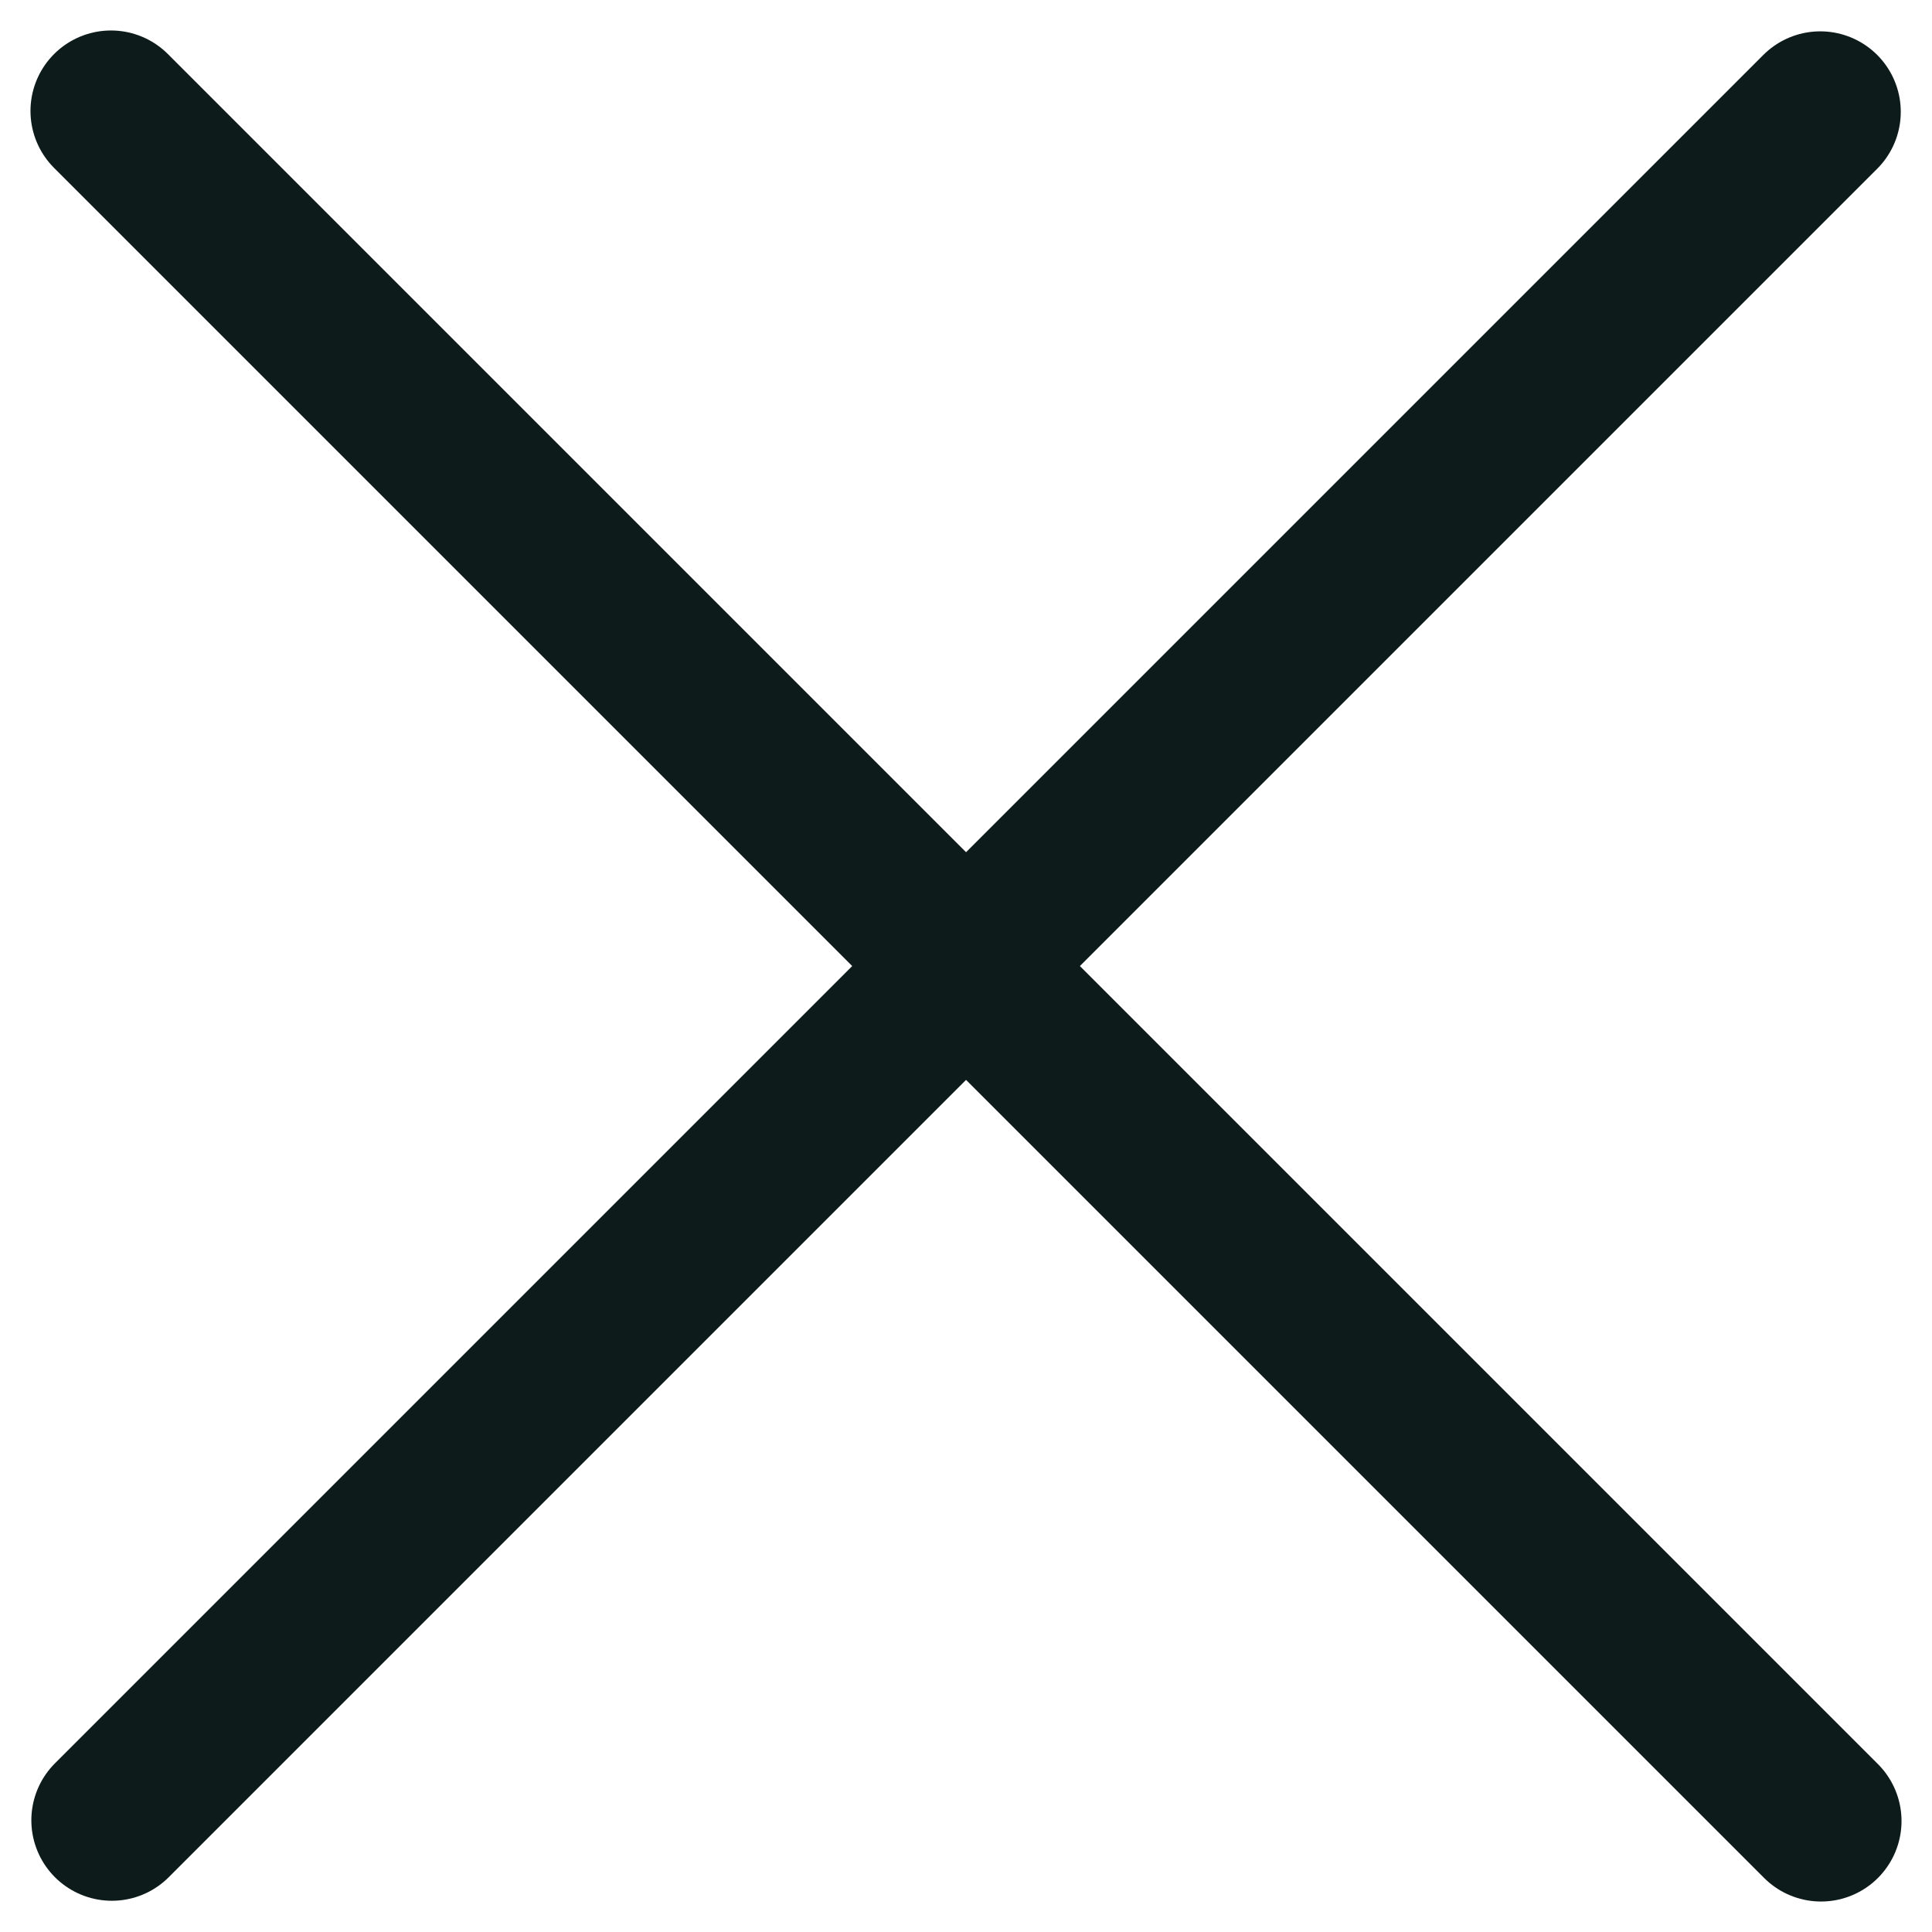
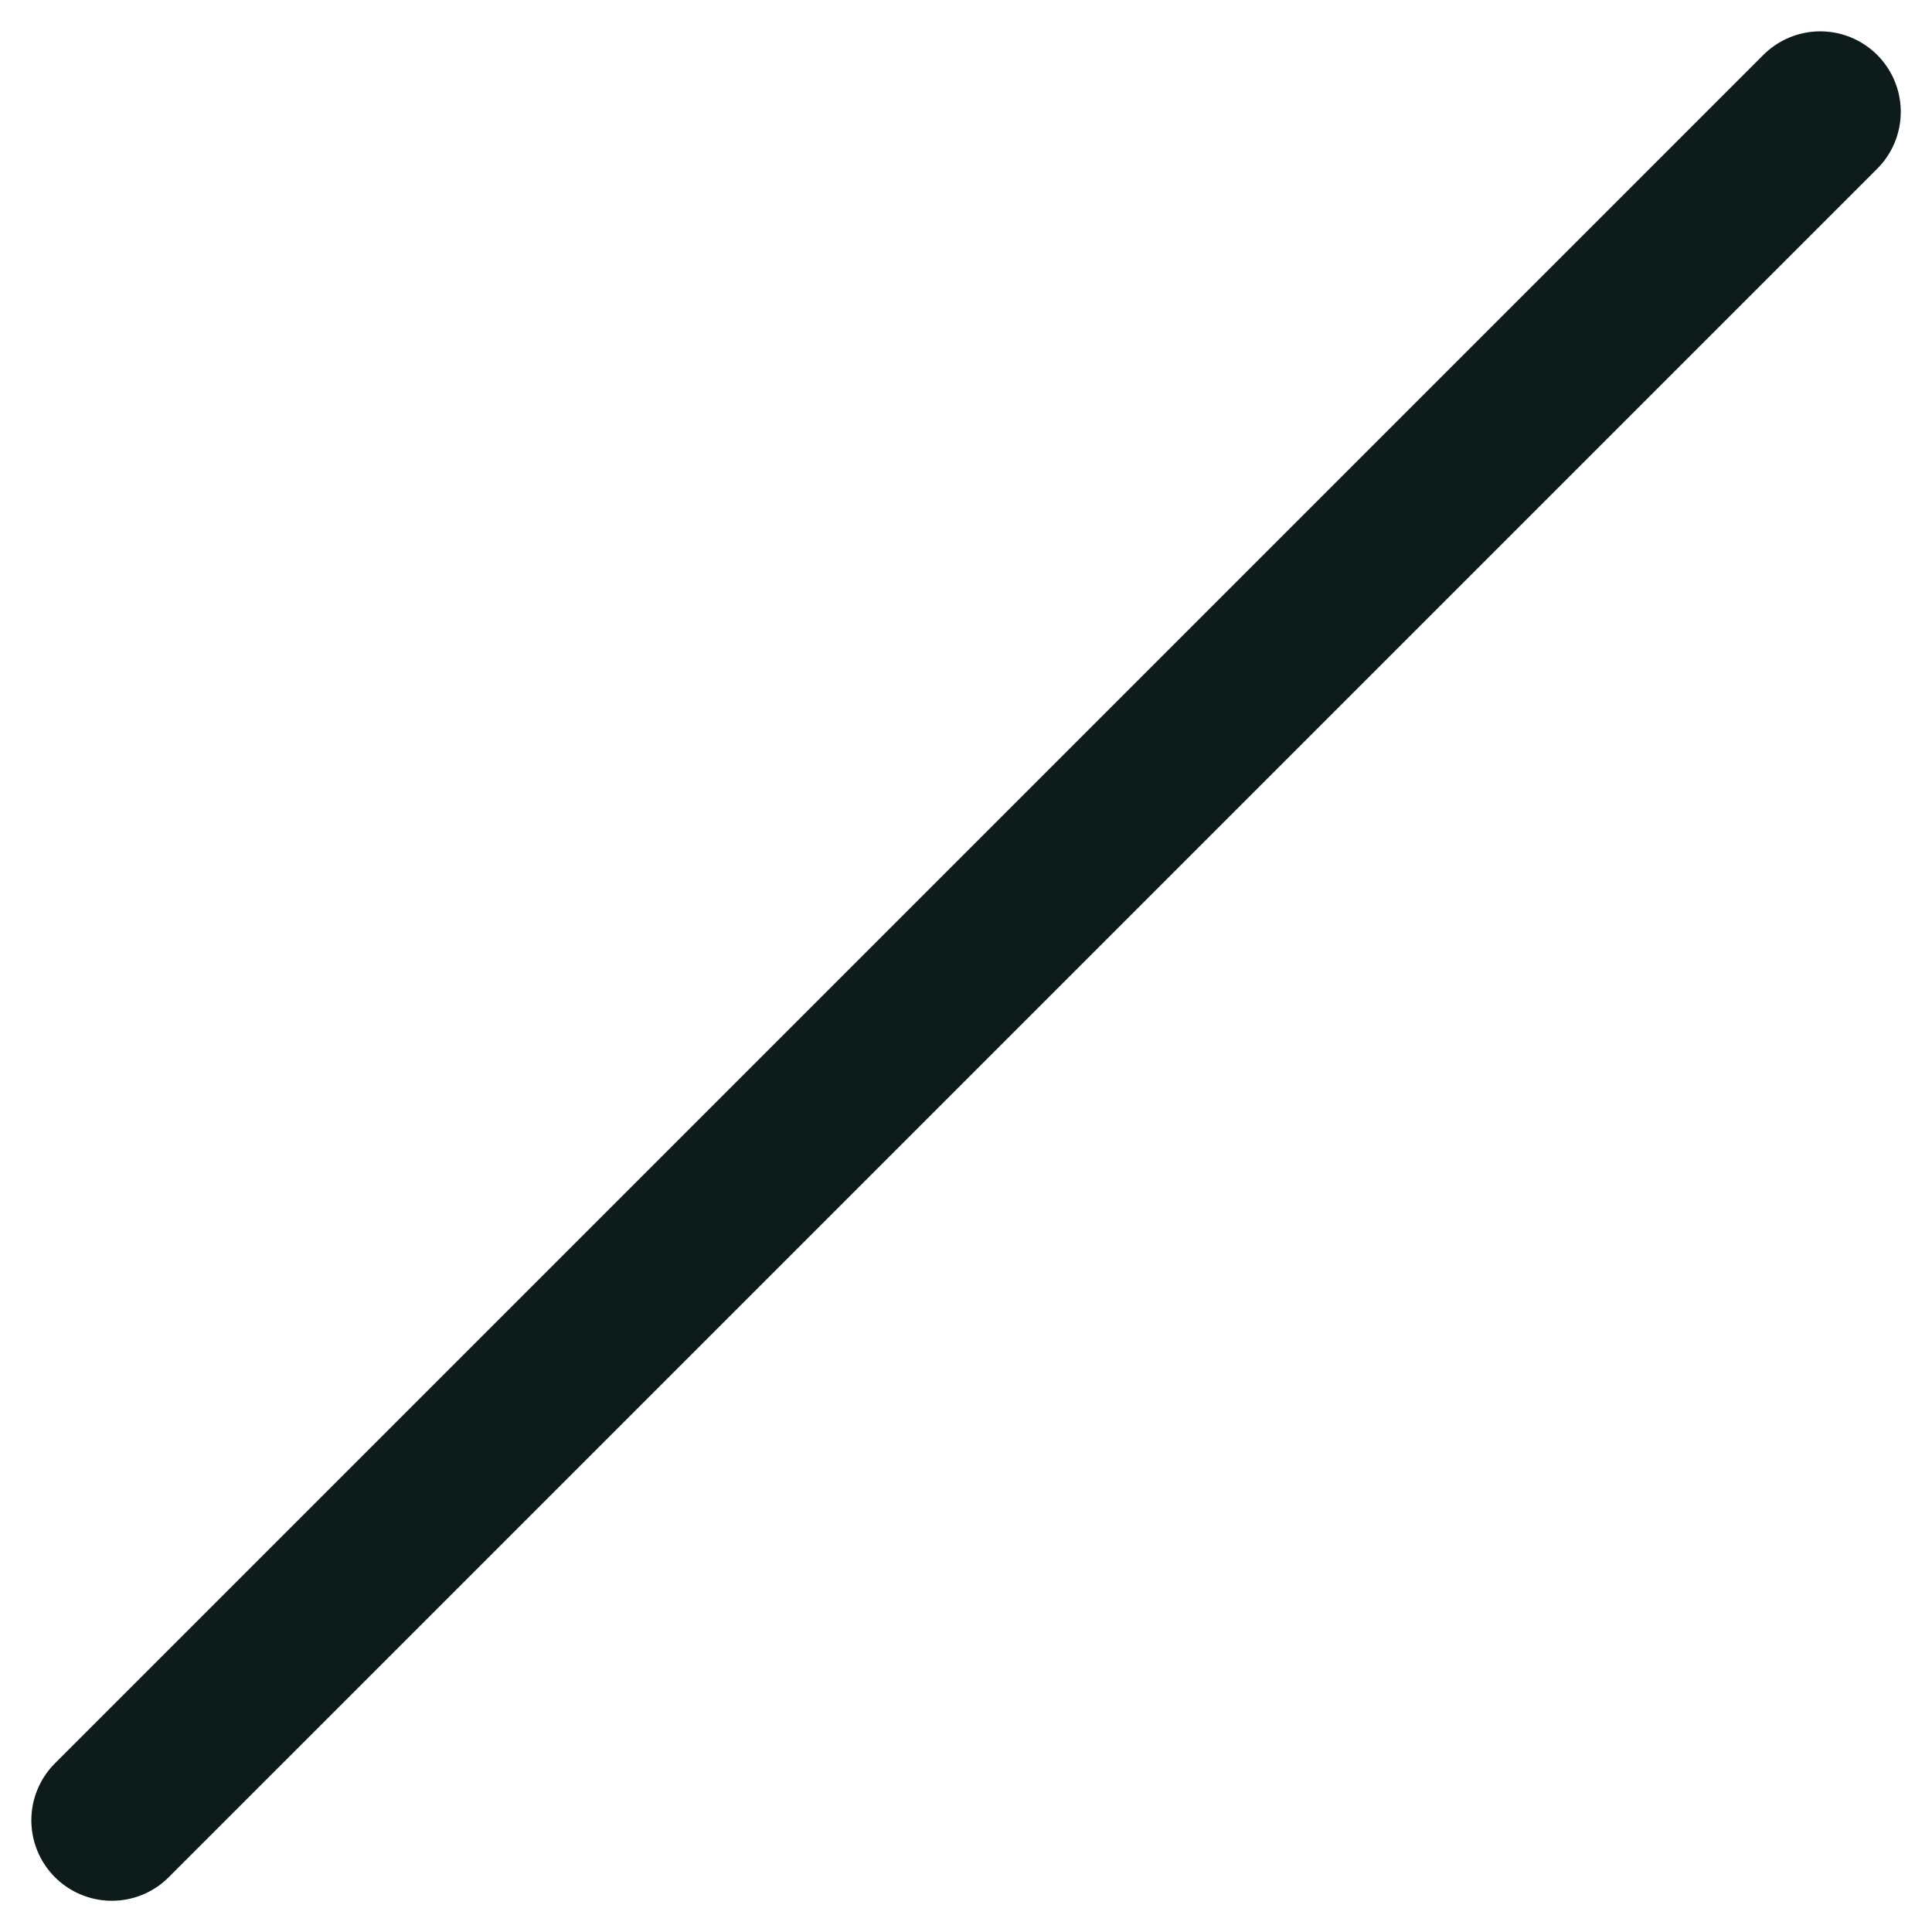
<svg xmlns="http://www.w3.org/2000/svg" width="18" height="18" viewBox="0 0 18 18" fill="none">
  <g id="Close x">
    <path id="Line_185" d="M16.959 1.042L1.042 16.959" stroke="#0E1B1B" stroke-width="1.5" stroke-linecap="round" stroke-linejoin="round" />
-     <path id="Line_186" d="M16.966 16.966L1.034 1.034" stroke="#0E1B1B" stroke-width="1.5" stroke-linecap="round" stroke-linejoin="round" />
  </g>
</svg>